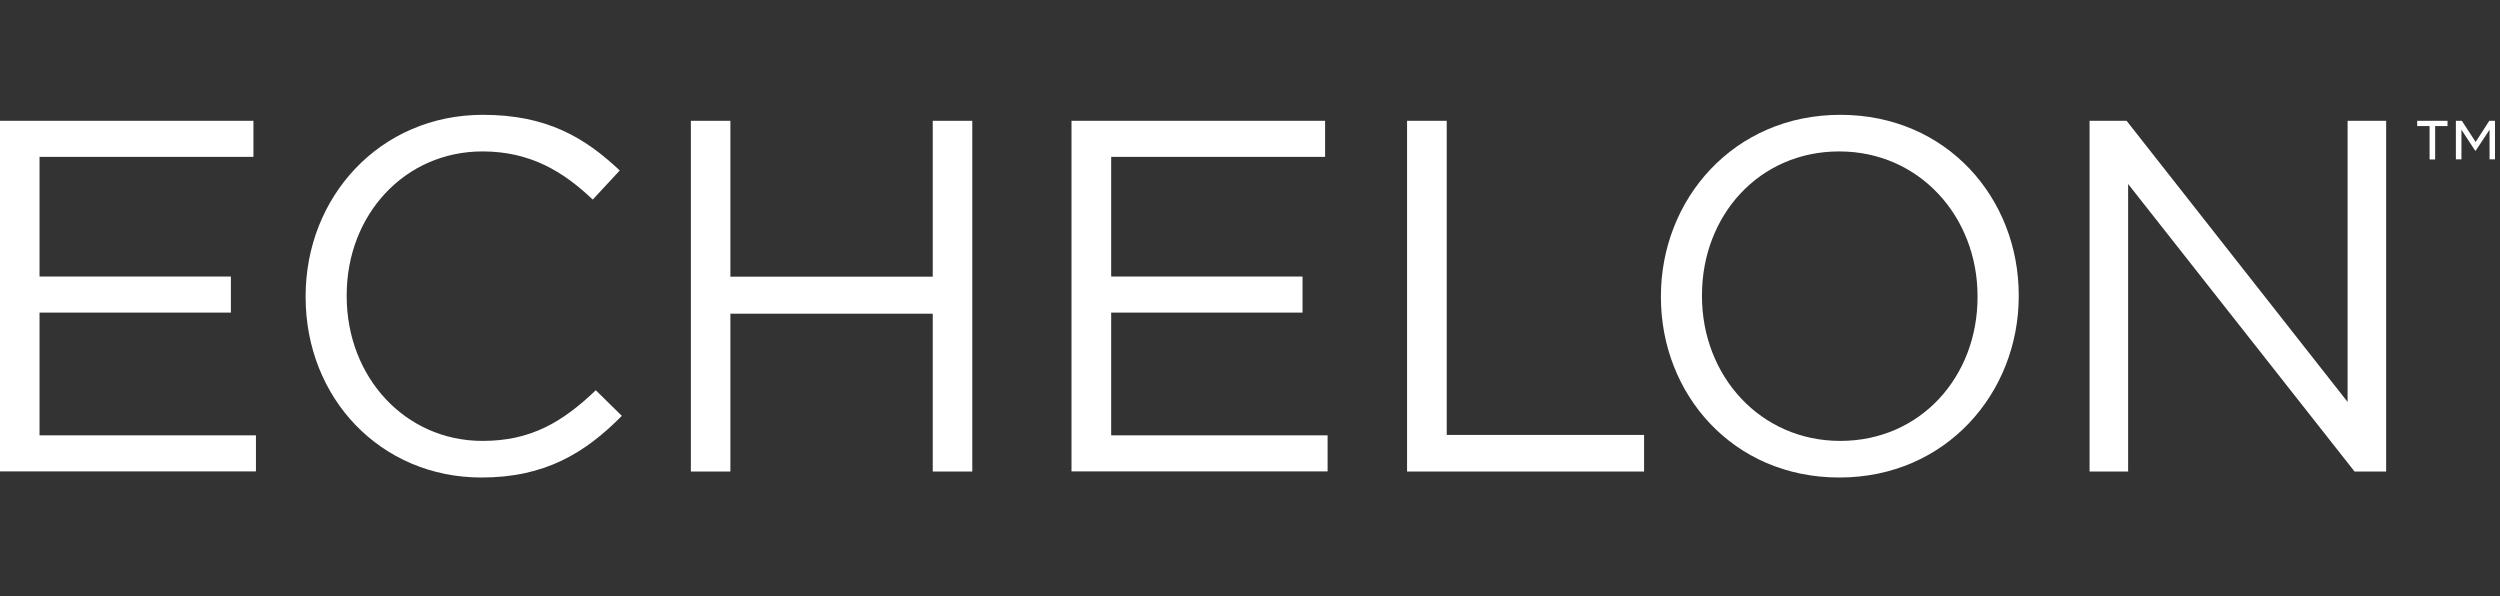
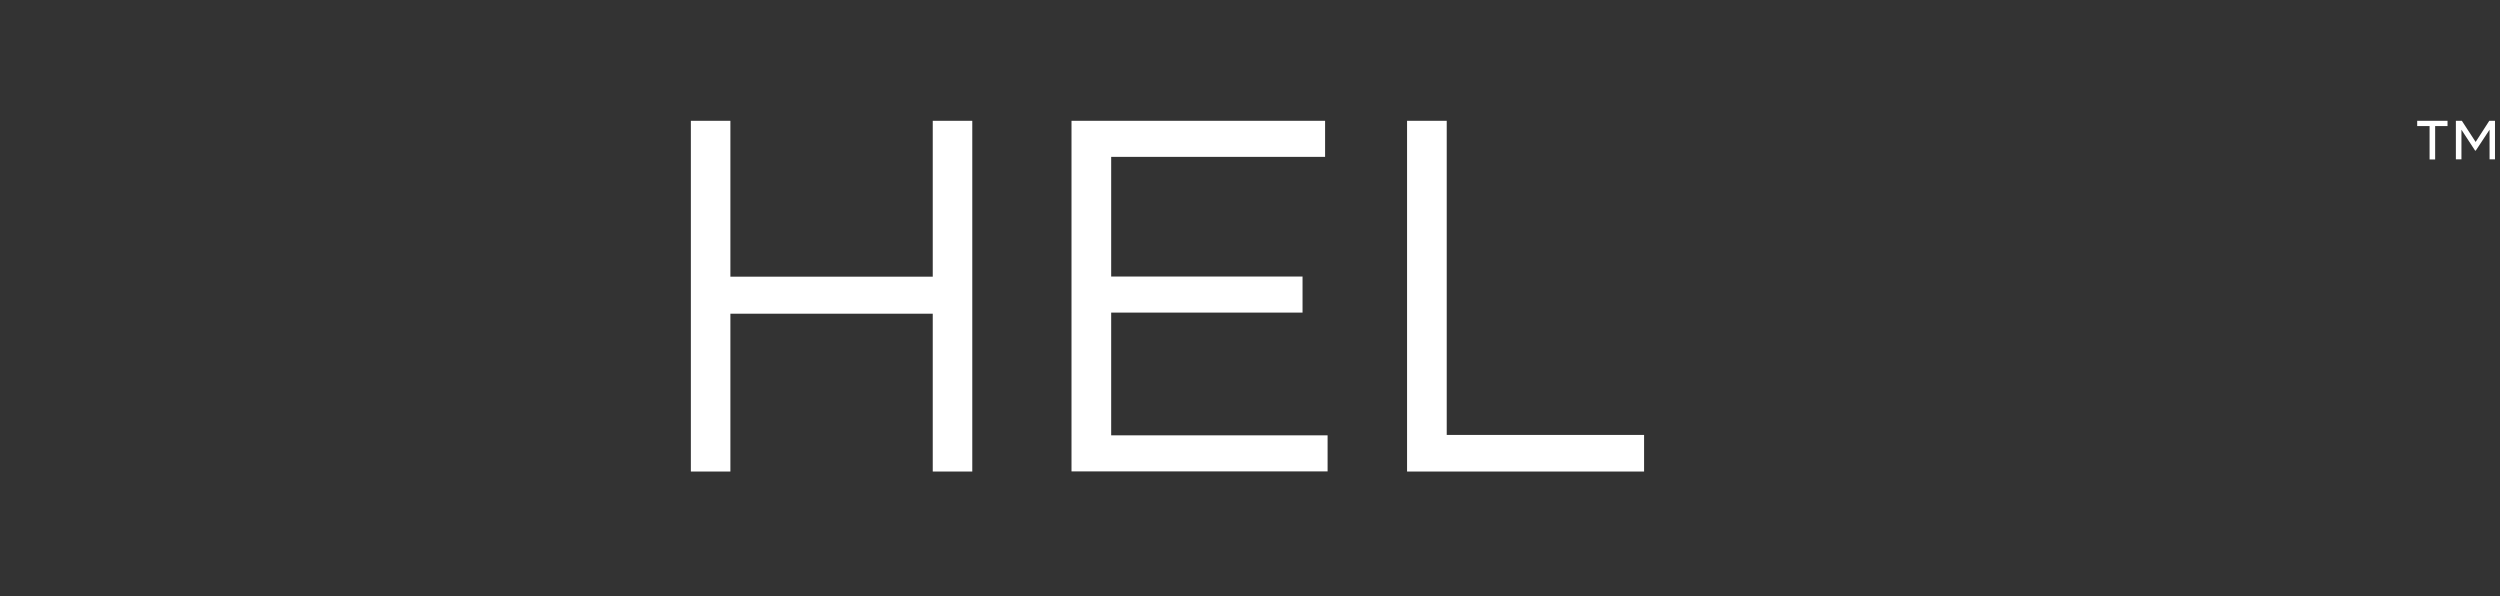
<svg xmlns="http://www.w3.org/2000/svg" id="Layer_1" data-name="Layer 1" viewBox="0 0 179.63 42.85">
  <rect x="0" y="0" width="179.63" height="42.85" fill="#333333" stroke="none" />
  <g>
-     <path d="M0,8.68h18.21v2.59H2.84v8.6h13.75v2.59H2.84v8.82h15.55v2.59H0V8.68Z" style="fill: #fff;" />
-     <path d="M21.96,21.35v-.07c0-7.13,5.33-13.03,12.74-13.03,4.57,0,7.31,1.62,9.83,4l-1.94,2.09c-2.12-2.02-4.5-3.46-7.92-3.46-5.58,0-9.76,4.54-9.76,10.33v.07c0,5.83,4.21,10.4,9.76,10.4,3.46,0,5.72-1.33,8.14-3.64l1.87,1.84c-2.63,2.66-5.51,4.43-10.08,4.43-7.27,0-12.64-5.72-12.64-12.96Z" style="fill: #fff;" />
    <path d="M49.64,8.68h2.84v11.2h14.54v-11.2h2.84v25.2h-2.84v-11.34h-14.54v11.34h-2.84V8.68Z" style="fill: #fff;" />
    <path d="M77,8.68h18.21v2.59h-15.37v8.6h13.75v2.59h-13.75v8.82h15.55v2.59h-18.4V8.68Z" style="fill: #fff;" />
    <path d="M101.11,8.68h2.84v22.57h14.18v2.63h-17.03V8.68Z" style="fill: #fff;" />
-     <path d="M119.34,21.35v-.07c0-6.95,5.22-13.03,12.89-13.03s12.82,6.01,12.82,12.96v.07c0,6.95-5.22,13.03-12.89,13.03s-12.82-6.01-12.82-12.96ZM142.09,21.35v-.07c0-5.72-4.18-10.4-9.94-10.4s-9.86,4.61-9.86,10.33v.07c0,5.72,4.18,10.4,9.94,10.4s9.86-4.61,9.86-10.33Z" style="fill: #fff;" />
-     <path d="M150.14,8.68h2.66l15.88,20.2V8.68h2.77v25.2h-2.27l-16.27-20.66v20.66h-2.77V8.68Z" style="fill: #fff;" />
  </g>
  <path d="M174.57,9.06h-.89v-.38h2.18v.38h-.89v2.4h-.4v-2.4ZM176.47,8.68h.42l.99,1.52.98-1.52h.41v2.77h-.39v-2.13l-.99,1.5h-.05l-.98-1.5v2.13h-.4v-2.77Z" style="fill: #fff;" />
</svg>